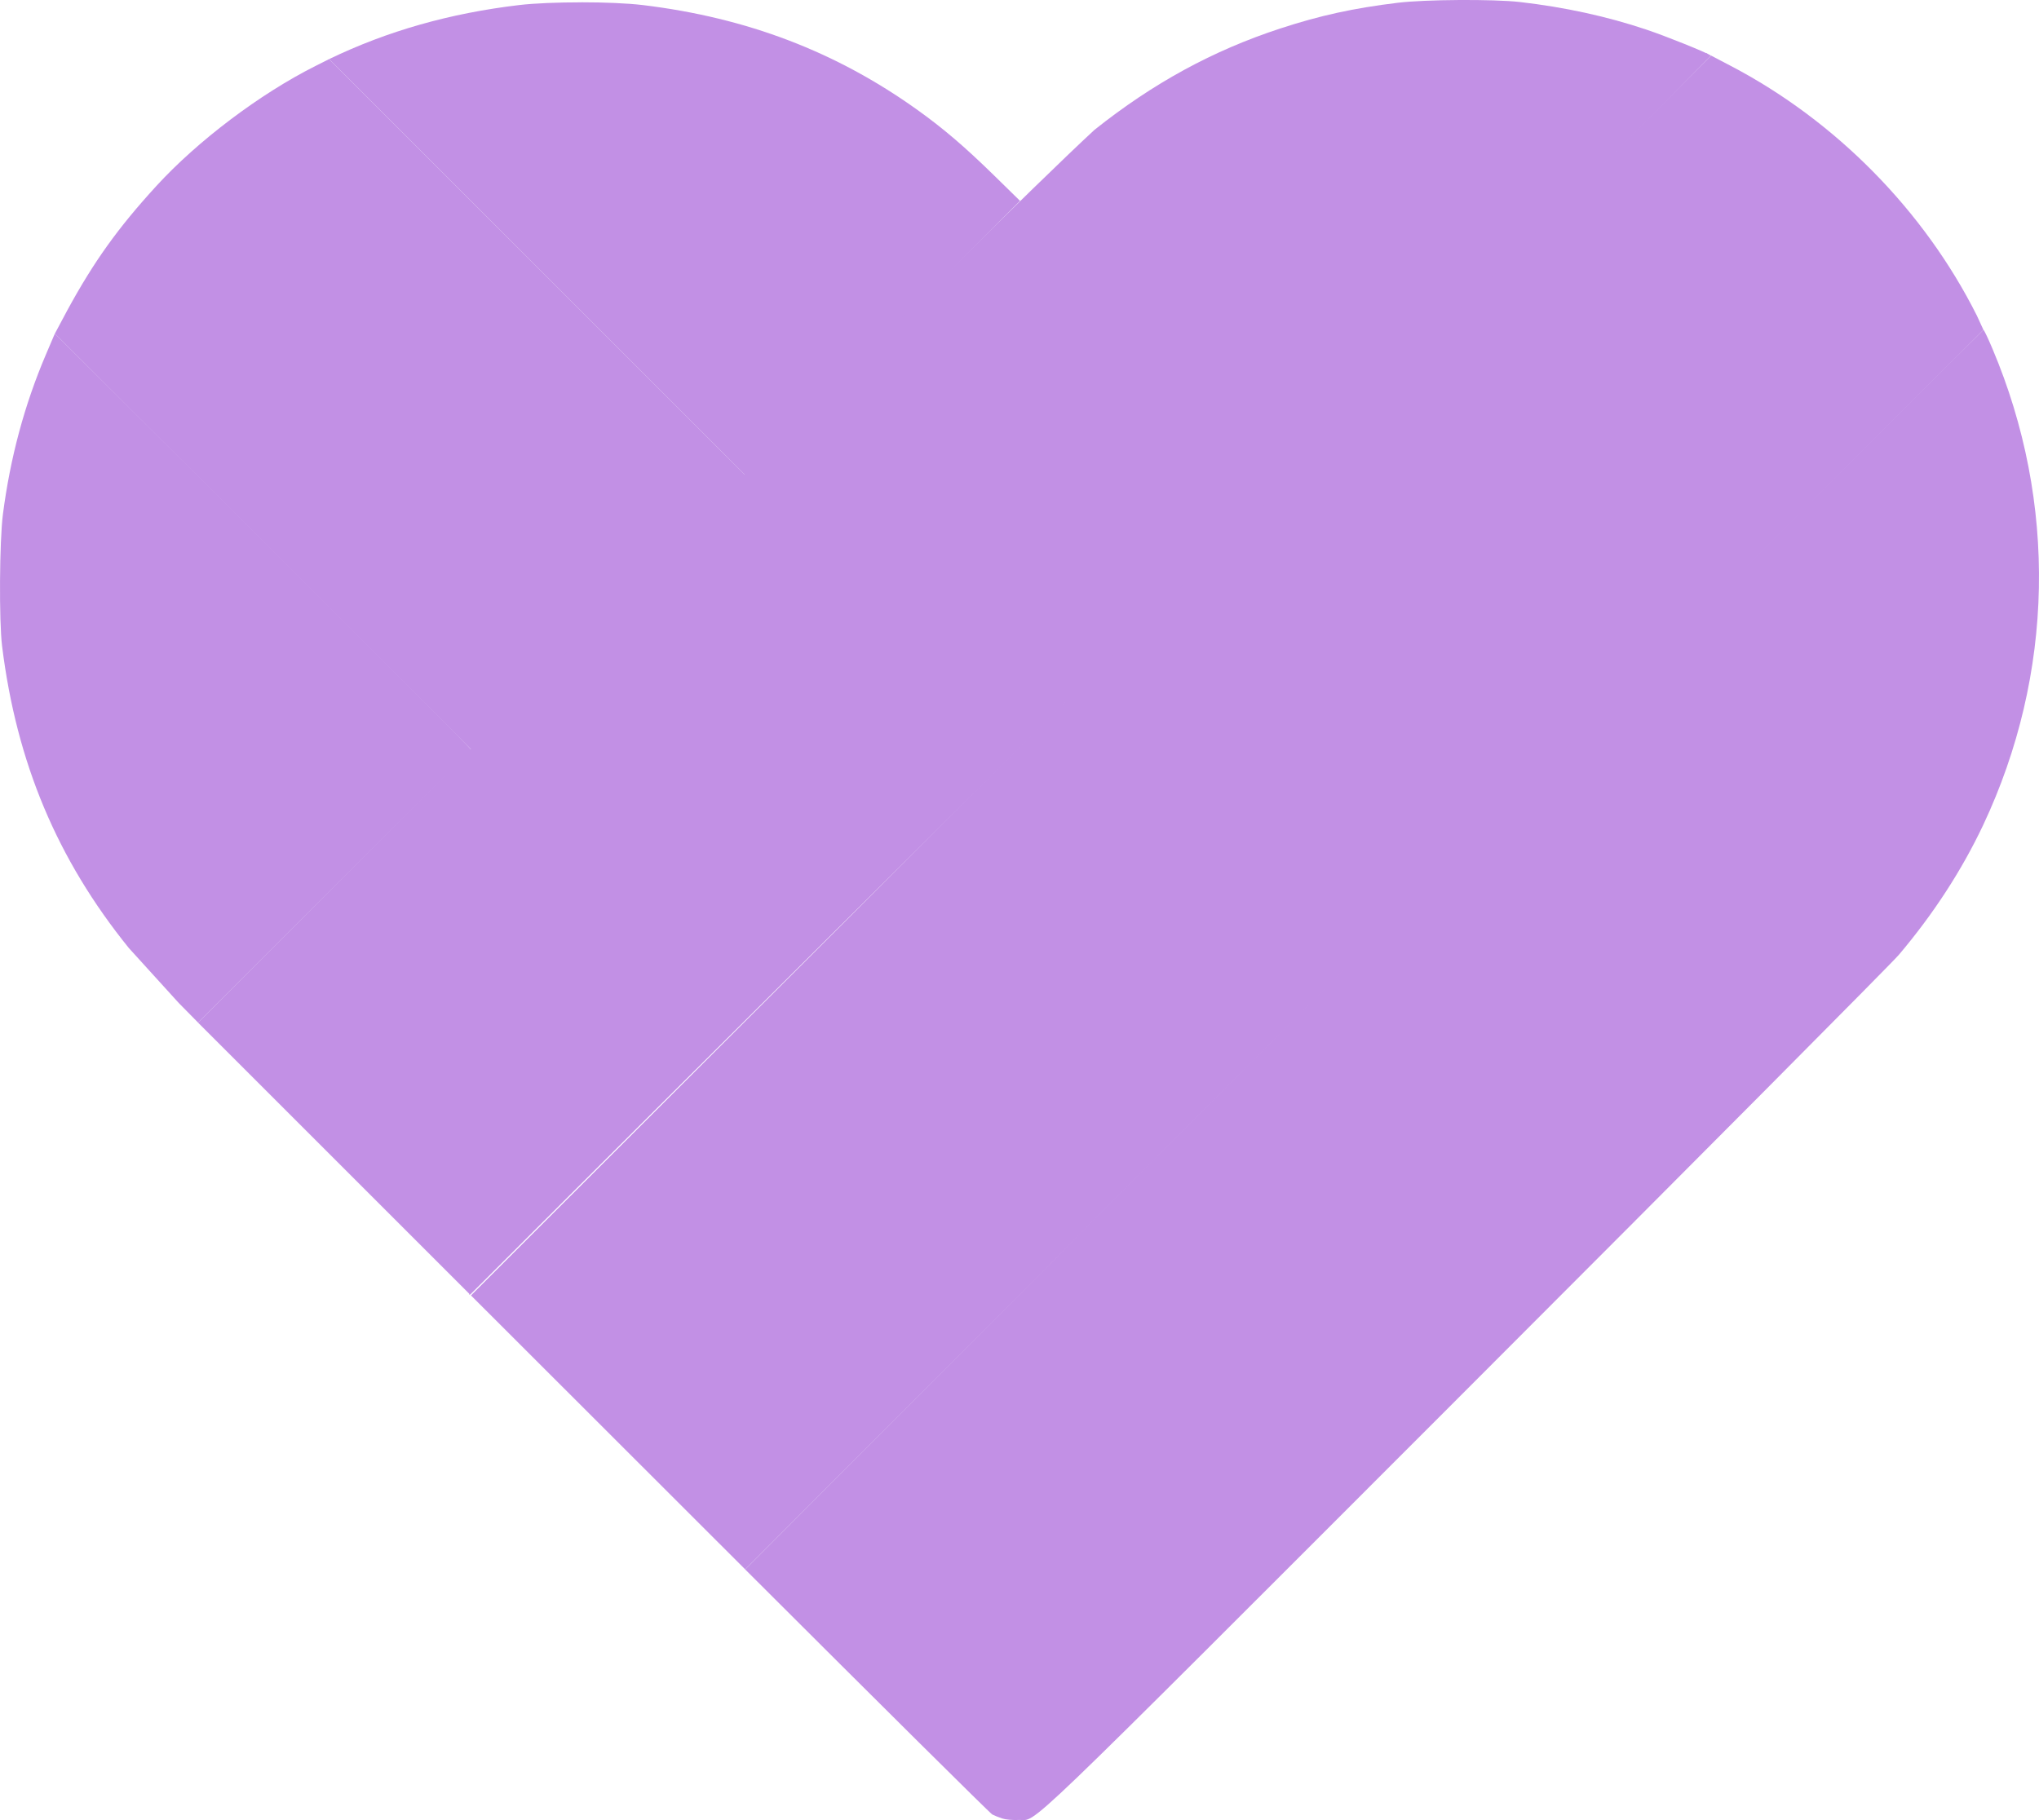
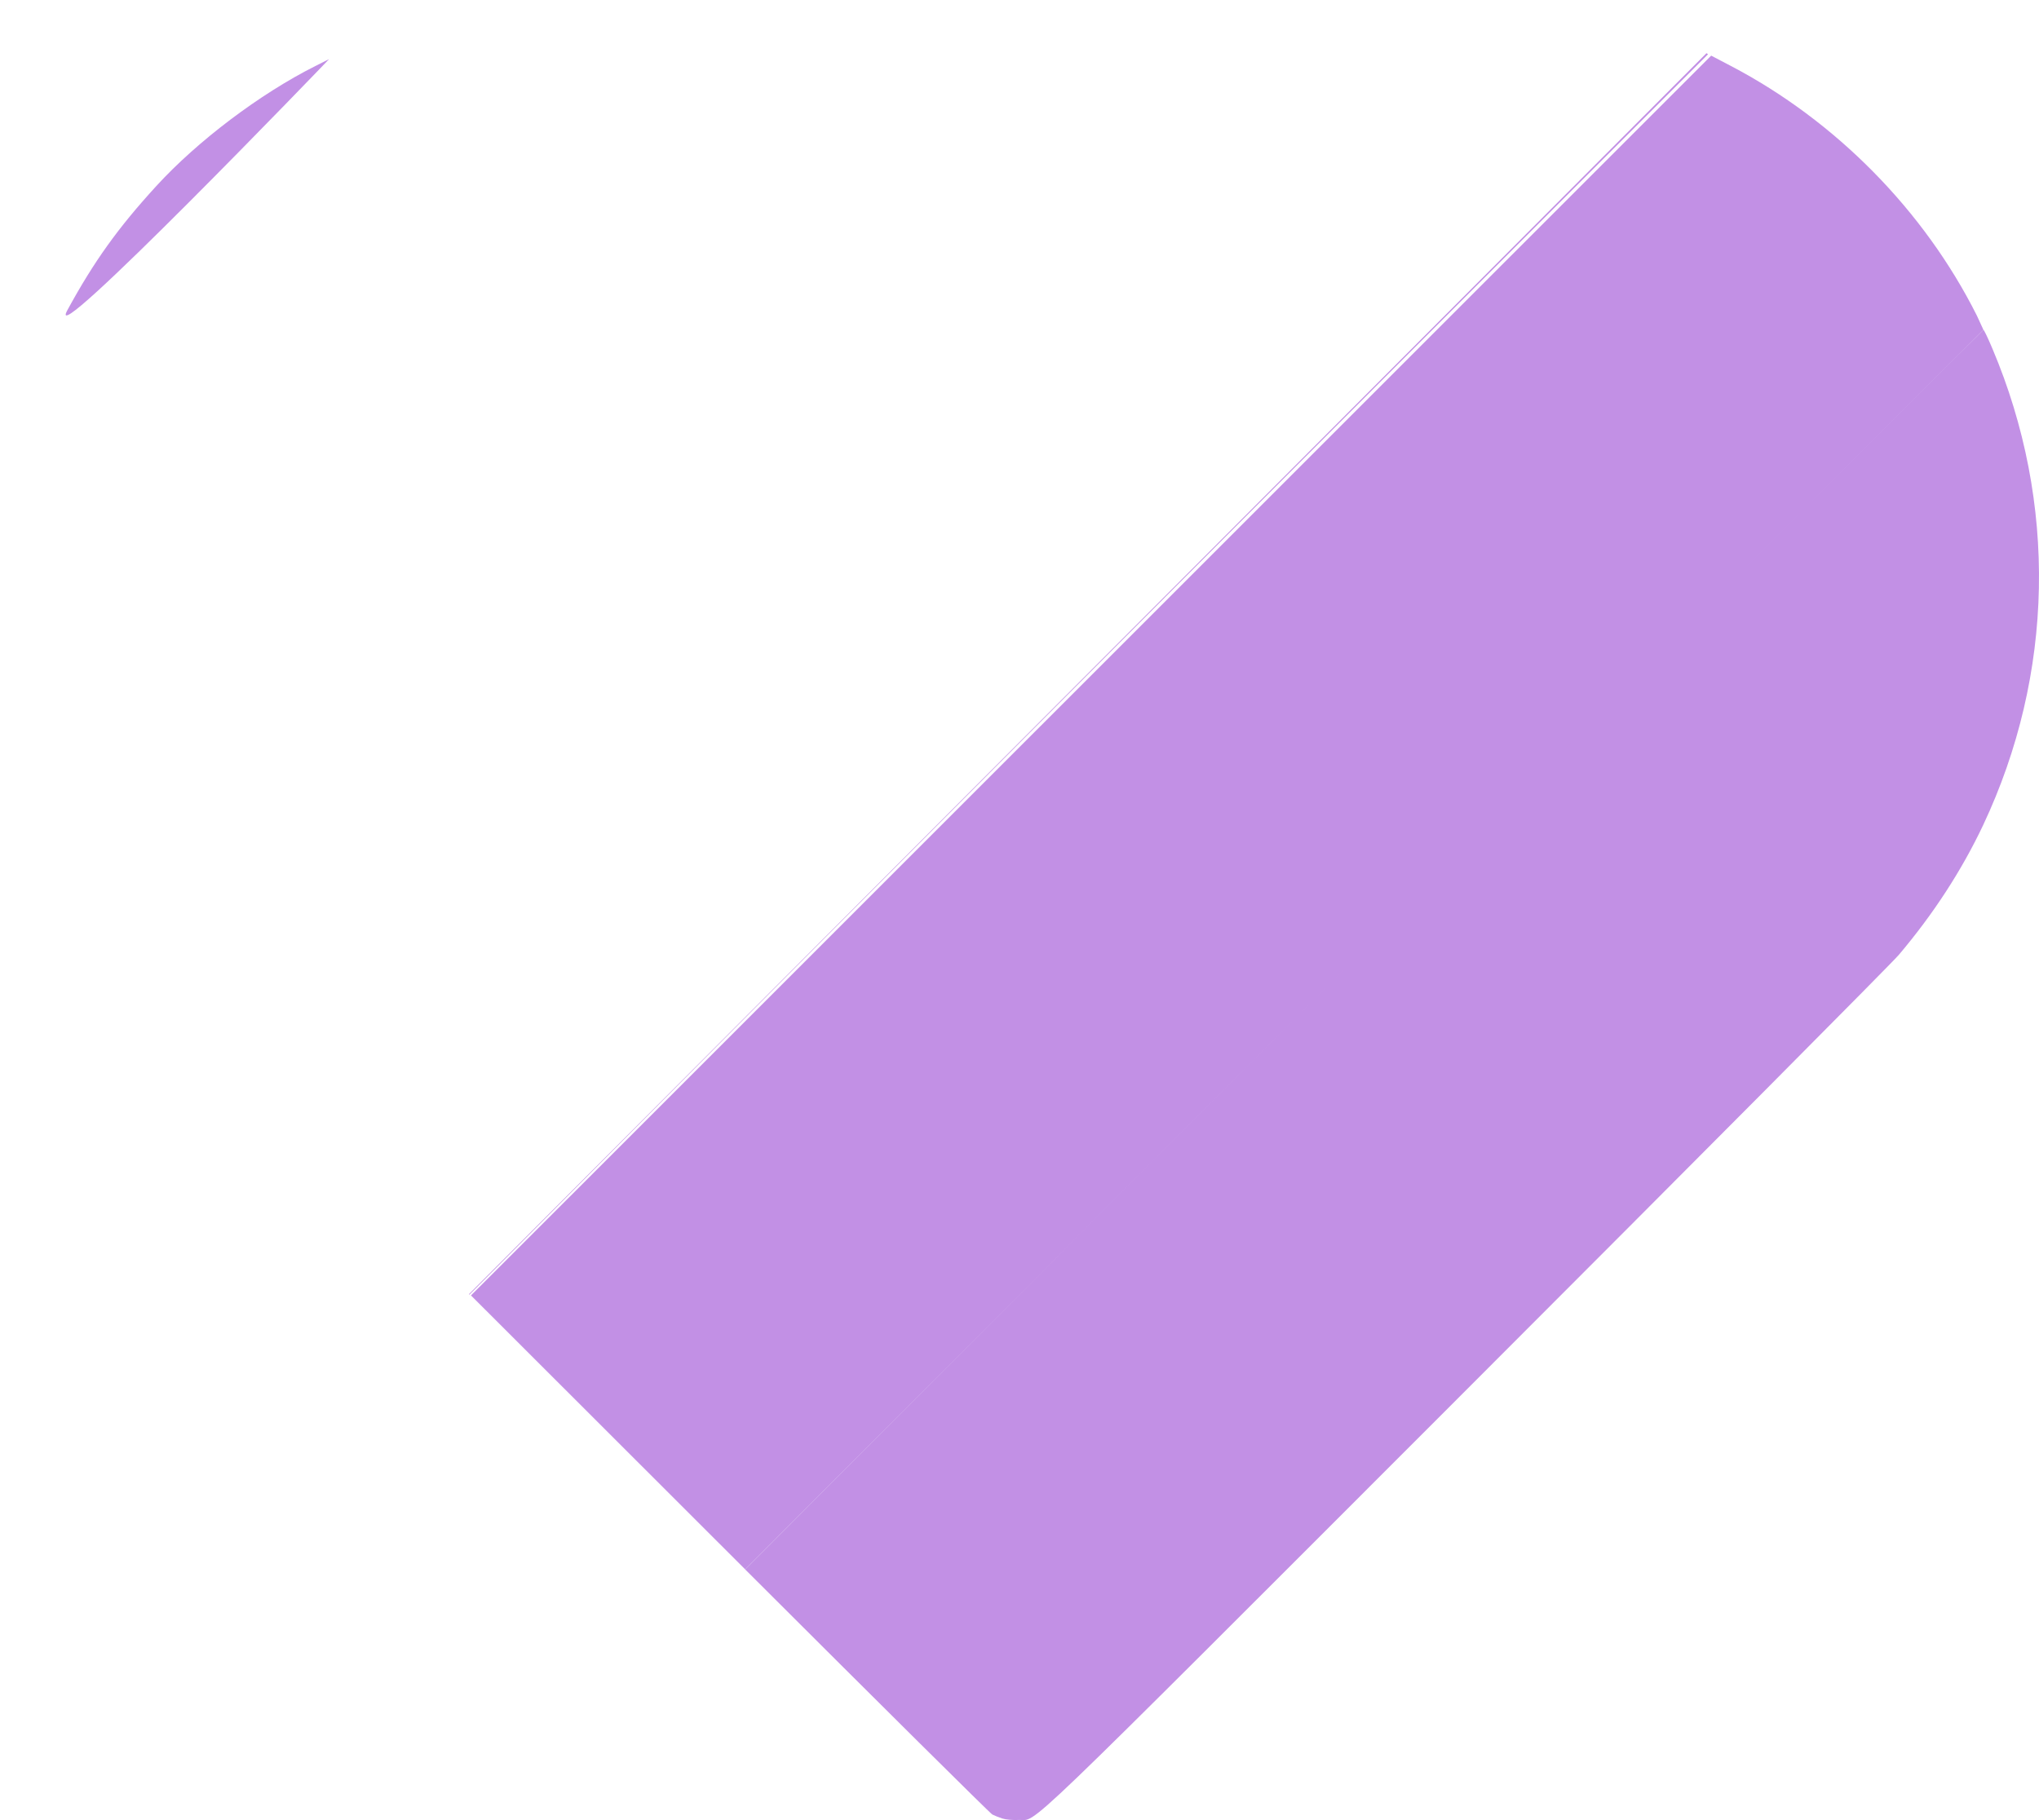
<svg xmlns="http://www.w3.org/2000/svg" id="svg60" viewBox="0 0 428 382.14">
  <defs>
    <style>
      .cls-1 {
        fill: #c290e5;
        stroke-width: 0px;
      }
    </style>
  </defs>
  <g id="g68">
    <g id="g72">
-       <path id="path144" class="cls-1" d="m121.97.49c-4.88,0-9.77.19-12.99.57-14.5,1.72-27.61,5.42-39.9,11.35l87.42,87.41,57.8-57.83v-.02l-.2.19-5.44-5.33c-6.1-5.97-10.62-9.84-16.04-13.72-17.11-12.26-35.82-19.4-57.72-22.05-3.18-.38-8.05-.58-12.93-.58h0Z" />
-       <path id="path136" class="cls-1" d="m69.08,12.41l-2.9,1.46c-11.6,5.83-24.69,15.7-33.37,25.19-8.05,8.79-13.1,15.85-18.66,26.05l-2.63,4.93,87.41,87.35,57.58-57.57S69.1,12.43,69.08,12.41h0Z" />
-       <path id="path122" class="cls-1" d="m11.51,70.04l-1.88,4.41c-4.5,10.55-7.48,21.65-9.02,33.54-.72,5.59-.83,22.39-.17,27.68,3.03,24.42,11.55,44.75,26.6,63.37l10.48,11.54c1.25,1.27,2.39,2.43,4.06,4.12l57.32-57.28c.24-.24-87.38-87.38-87.38-87.38h-.01Z" />
+       <path id="path136" class="cls-1" d="m69.08,12.41l-2.9,1.46c-11.6,5.83-24.69,15.7-33.37,25.19-8.05,8.79-13.1,15.85-18.66,26.05S69.1,12.43,69.08,12.41h0Z" />
      <path id="path106" class="cls-1" d="m416.34,69.26c-.08,0-35.49,35.32-79.68,79.46l-180.24,180.79c28.18,28.15,51.45,51.25,51.88,51.46.44.22,1.37.6,2.08.83.73.24,2.19.37,3.39.31,4.28-.23-2.61,6.39,93.94-90.21,48.41-48.44,89.31-89.59,90.87-91.43,7.24-8.55,13.22-17.76,17.69-27.22,14.93-31.66,15.64-67.71,1.95-100.06-.91-2.16-1.75-3.92-1.87-3.92h-.01Z" />
      <path id="path102" class="cls-1" d="m358.2,11.17L98.43,271.72l.1.1C185.01,184.78,358.53,11.39,358.53,11.39c-.07-.06-.19-.14-.33-.23h0Zm.98.52S98.85,271.98,98.86,271.98c19.04,19.04,38.53,38.48,57.56,57.52L416.34,69.26l-1.39-3.02c-11.05-22.02-29.63-40.88-51.62-52.39l-4.16-2.18v.02Z" />
-       <path id="path92" class="cls-1" d="m70.13,243.26l-28.56-28.56C98.9,157.43,205.23,49.91,229.73,27.27c12.32-9.82,24.88-16.67,39.04-21.3,8.32-2.72,15.33-4.26,24.64-5.39,5.75-.7,20.06-.79,25.6-.16,9.38,1.07,18.34,3.03,26.56,5.79,4.29,1.44,12.48,4.75,13.6,5.47-92.63,94.02-145.6,145.26-260.48,260.14l-28.56-28.56h0Z" />
    </g>
  </g>
</svg>